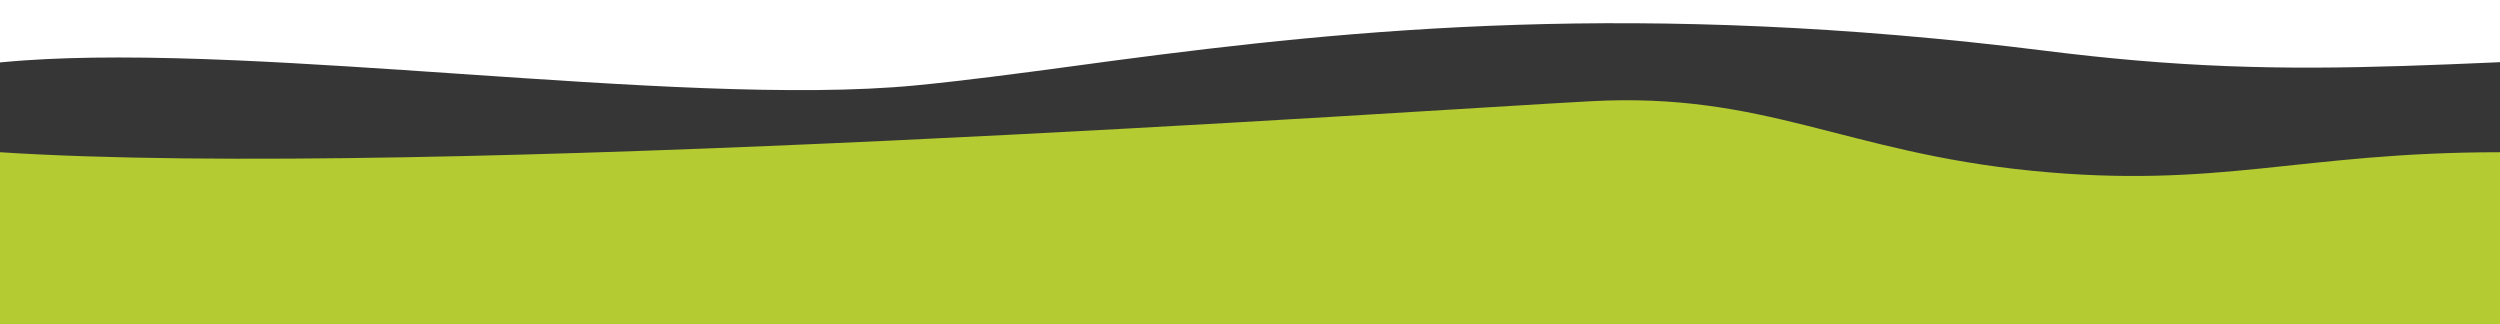
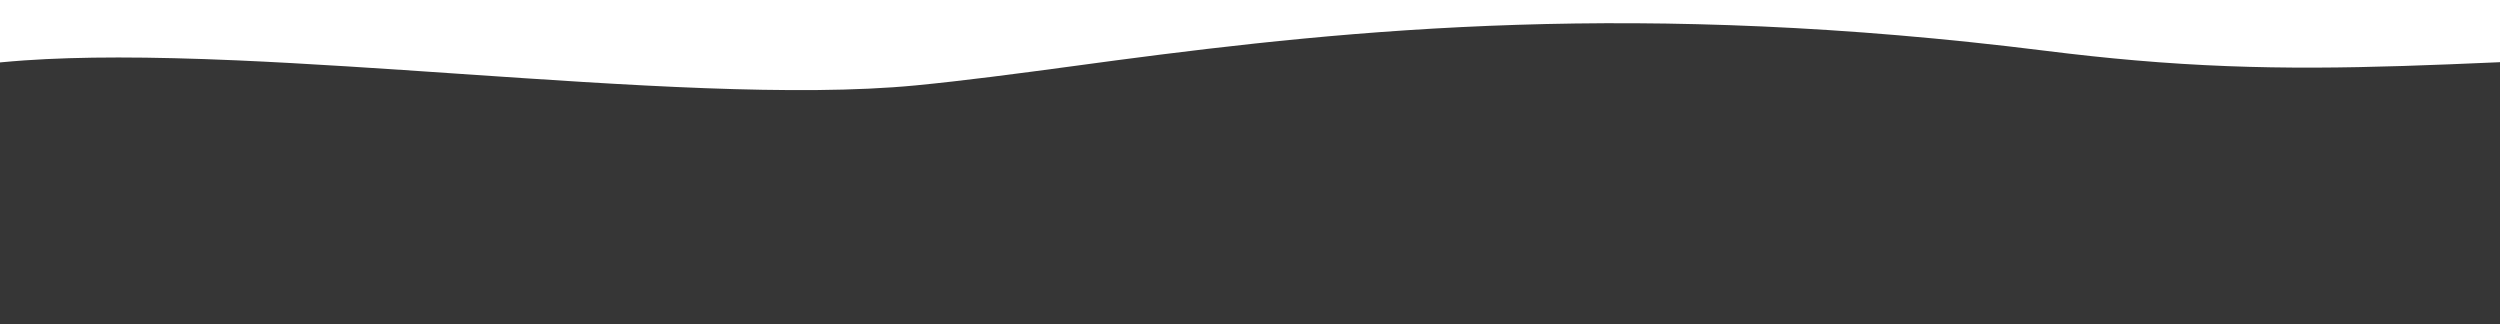
<svg xmlns="http://www.w3.org/2000/svg" fill="#000000" height="235.7" preserveAspectRatio="xMidYMid meet" version="1" viewBox="0.0 -16.9 1818.0 235.7" width="1818" zoomAndPan="magnify">
  <g id="change1_1">
    <path d="M1816.3,28.4c-95.9,4.2-170.9,6.6-263.5-1.4c-21-1.8-42.5-4.1-65.6-7c-295-36.9-503.5-15.7-675.7,7 c-10.6,1.4-21,2.8-31.2,4.2c-40.8,5.5-79.3,10.6-114.4,14c-86.9,8.4-211.3-0.2-331.6-8.4c-54.1-3.7-110-7.5-161.9-9.8 C107.6,24.2,58.6,24.2,18,27c-5.8,0.4-11.6,0.9-17,1.4l-1,0.1v190.2h1818V28.3L1816.3,28.4z" fill="#363636" />
  </g>
  <g id="change2_1">
-     <path d="M1477.7,107.3c-136.1-13.5-194.4-57.4-320.8-50.6C1030.6,63.4,311.1,114,0,93.8v38v48v39h1818v-39v-48v-38 C1672.2,93.8,1613.9,120.8,1477.7,107.3z" fill="#b4cb31" />
-   </g>
+     </g>
</svg>